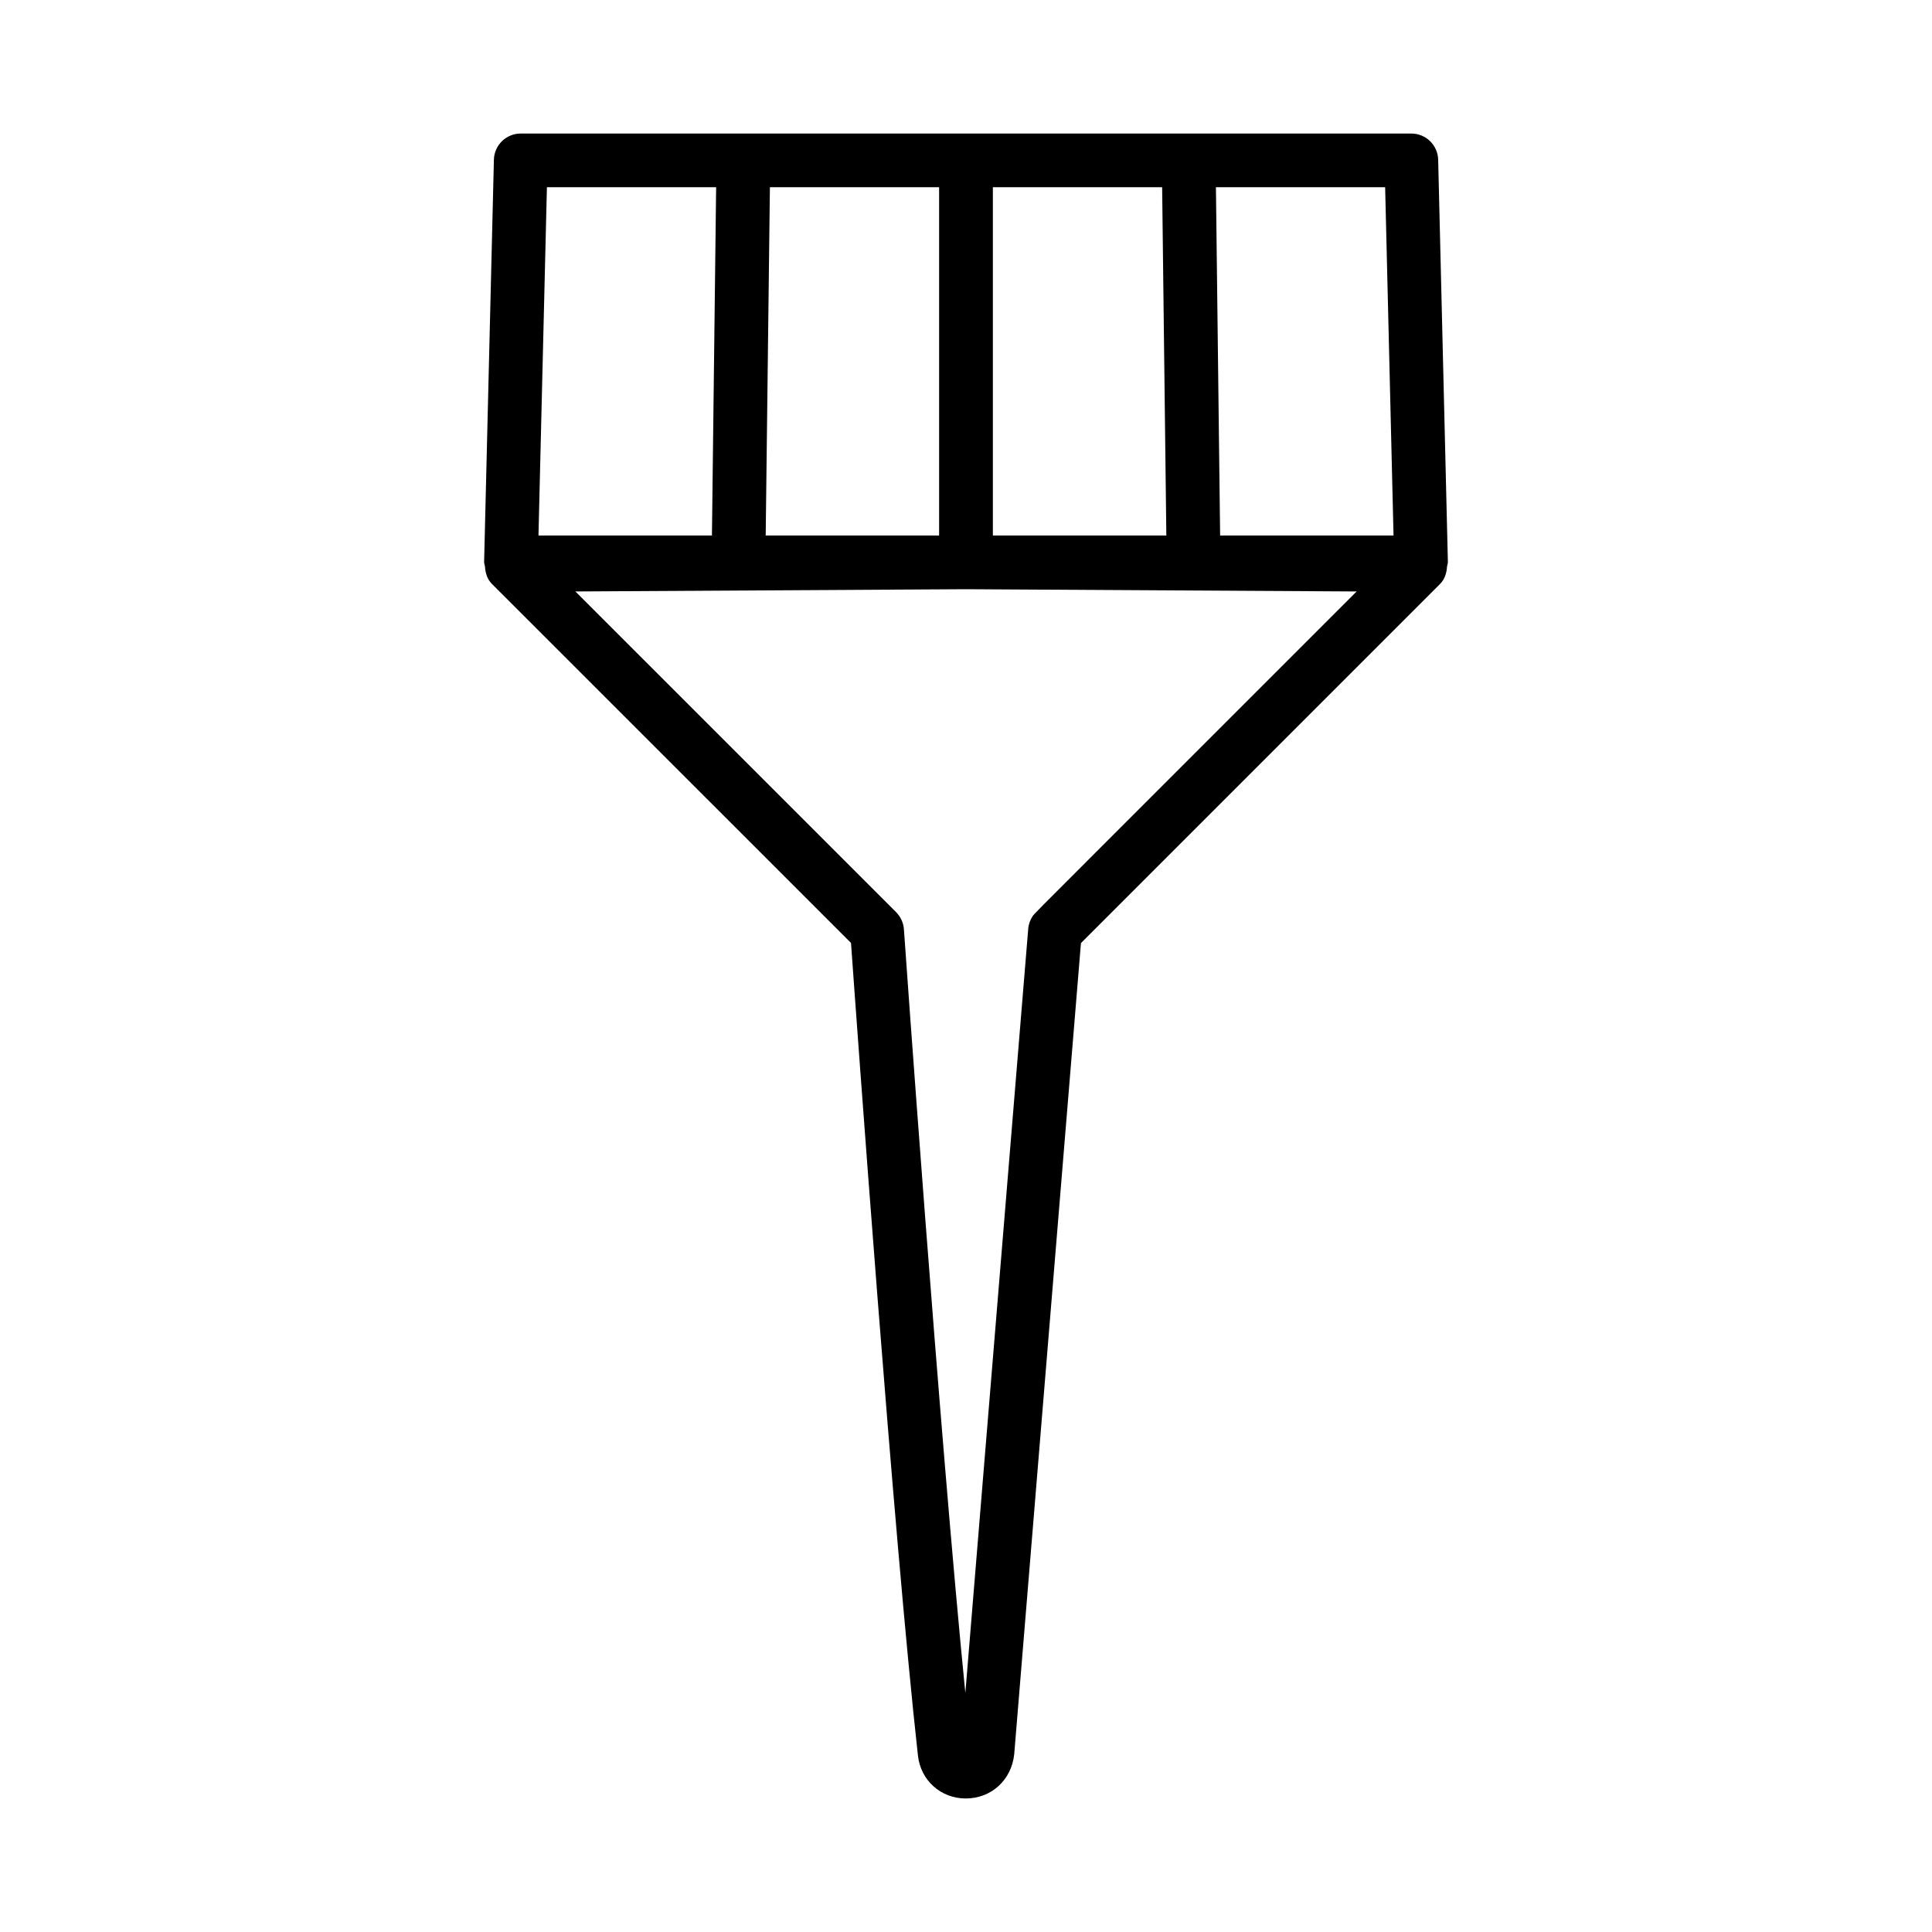
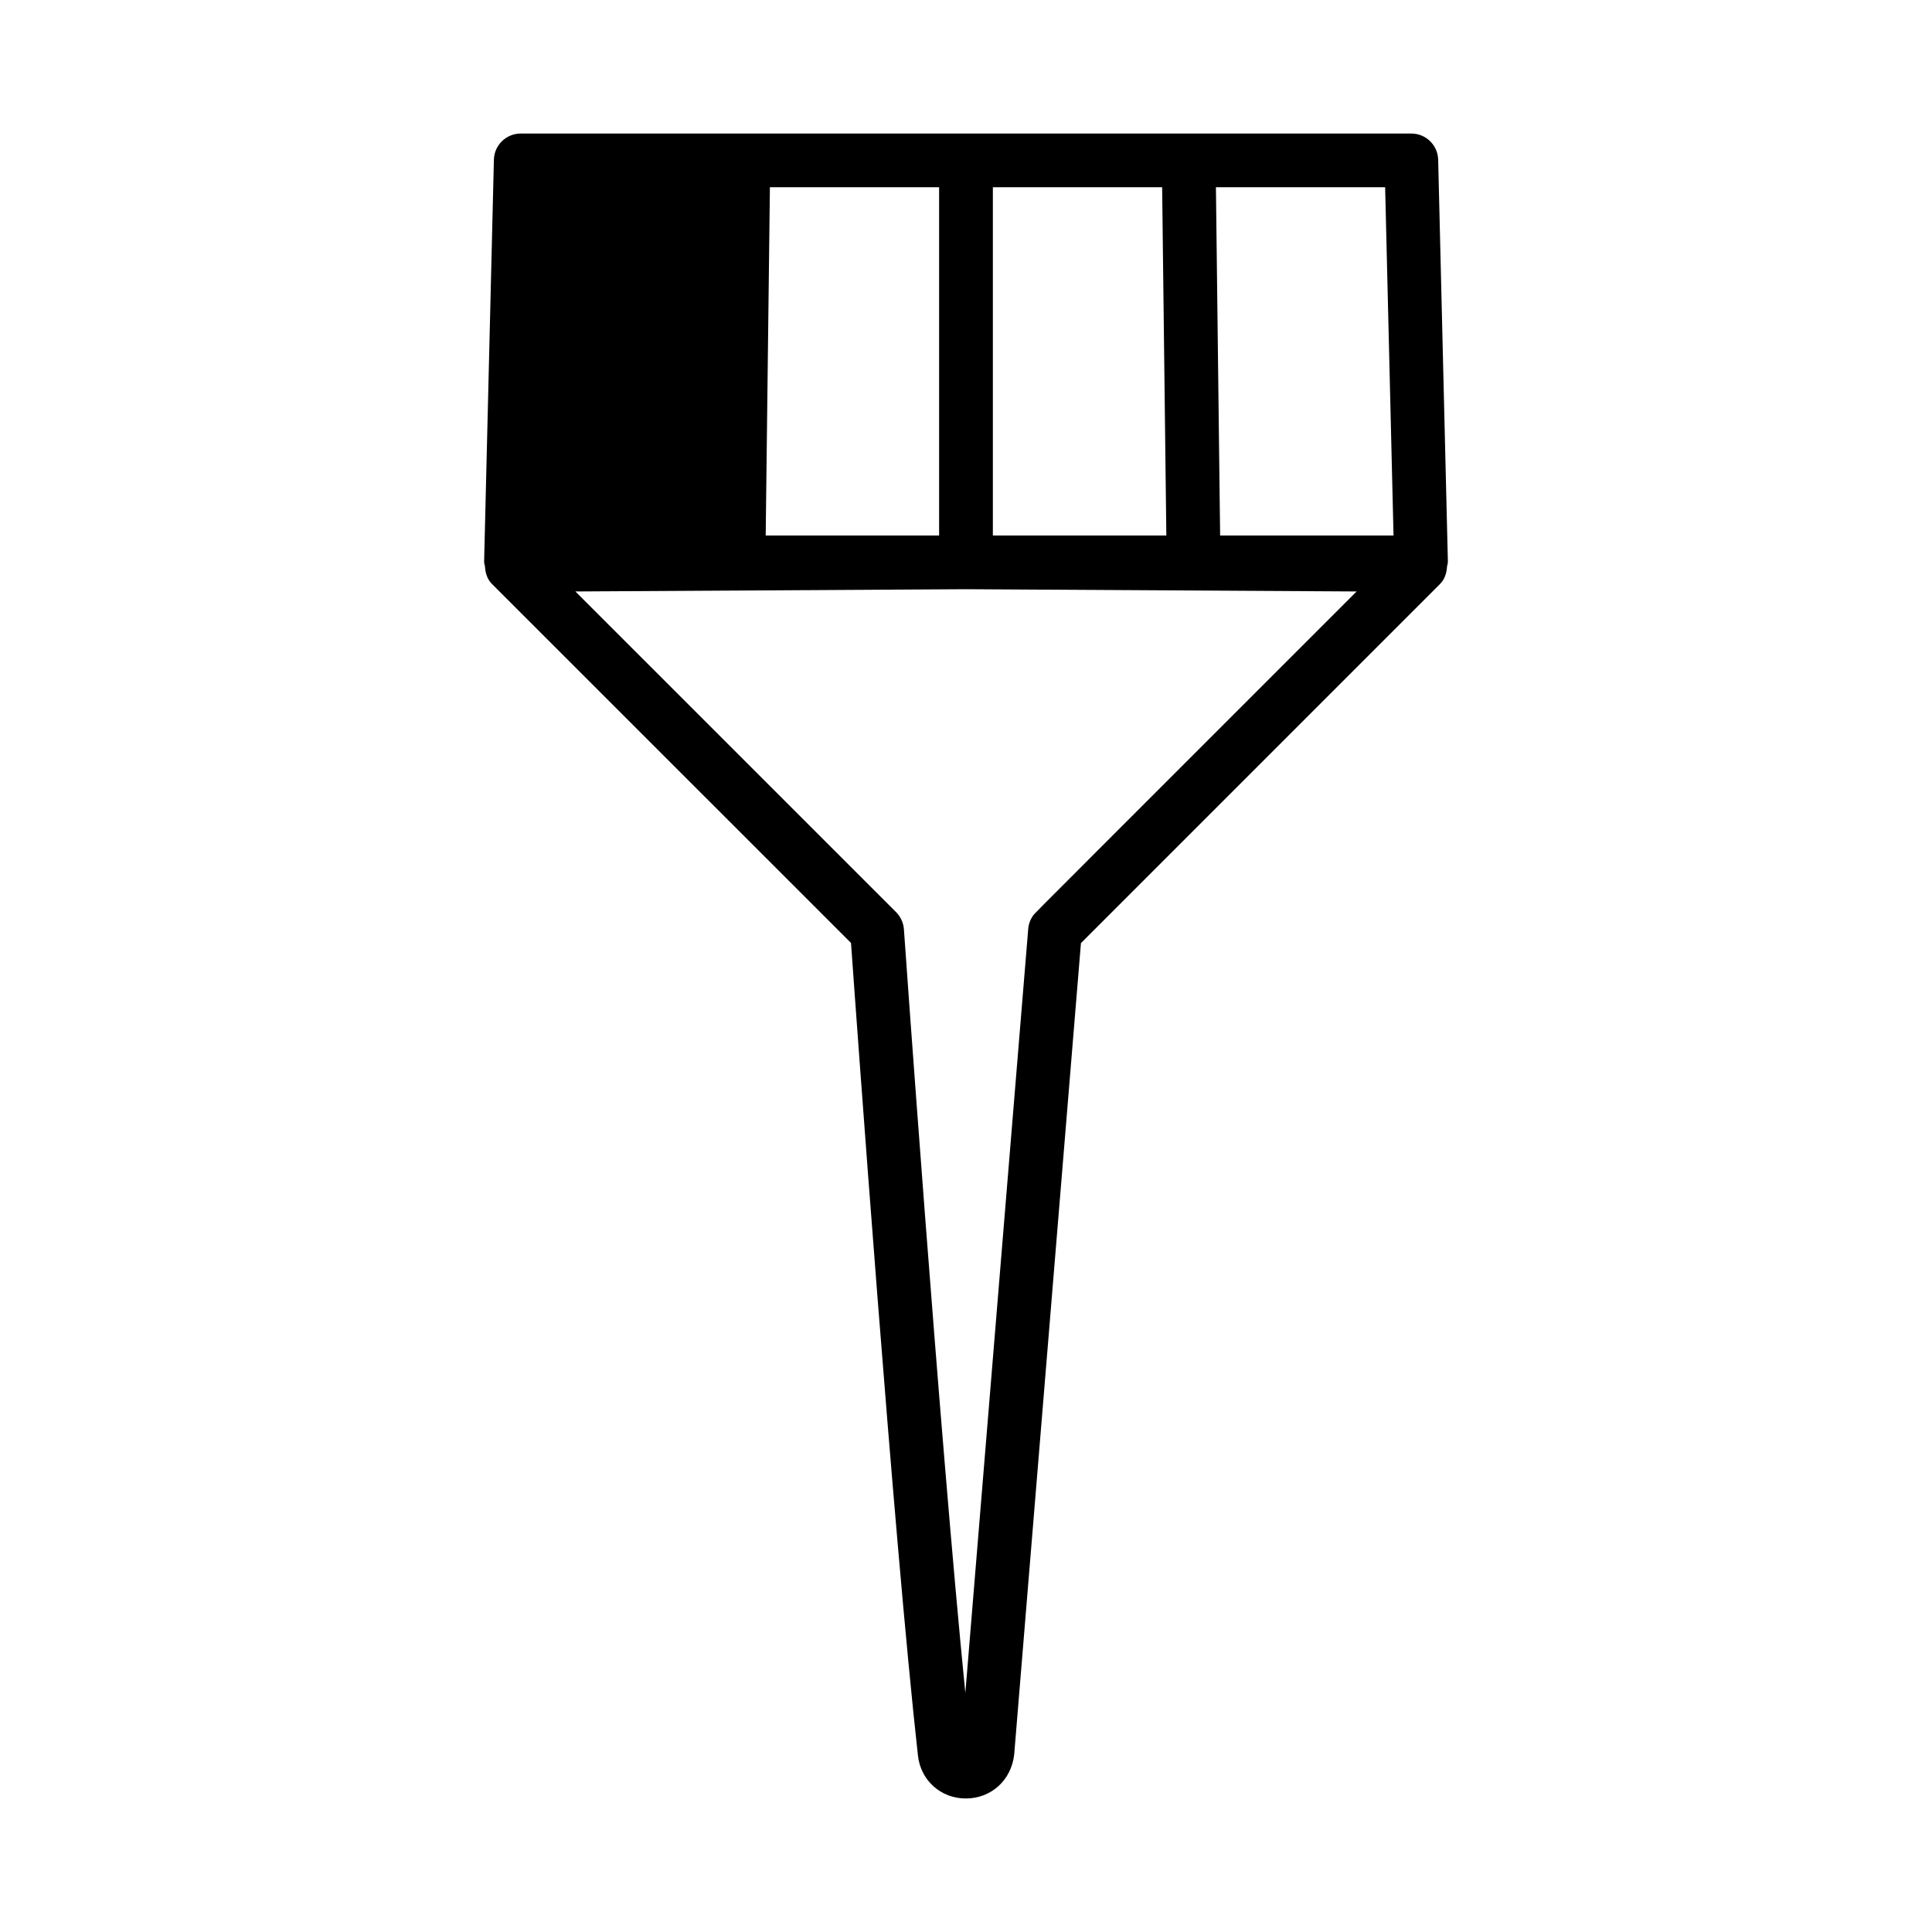
<svg xmlns="http://www.w3.org/2000/svg" fill="#000000" width="800px" height="800px" version="1.1" viewBox="144 144 512 512">
-   <path d="m525.13 186.33c-0.086-3.856-3.25-6.941-7.106-6.941h-236.03c-3.856 0-7.019 3.082-7.106 6.941l-2.59 106.52c-0.012 0.441 0.156 0.848 0.223 1.273 0.102 1.711 0.59 3.367 1.844 4.625l78.723 78.707c9.398 9.418 14.074 14.082 16.438 16.438 1.477 20.754 11.312 157.68 17.738 215.35 0.73 6.594 6.062 11.371 12.684 11.371 6.688 0 12.074-4.82 12.824-11.668l17.688-215.01 95.176-95.188c1.25-1.262 1.742-2.918 1.844-4.625 0.07-0.43 0.234-0.832 0.223-1.273zm-118.01 7.289h44.859l1.113 92.293h-45.973zm-59.086 0h44.84v92.293h-45.957zm-59.094 0h44.844l-1.113 92.293h-45.969zm147.93 173.78c-18.816 18.809-18.816 18.809-19.215 19.406-0.66 1-1.078 2.152-1.164 3.363l-16.664 202.5c-6.848-68.656-16.191-200.98-16.281-202.42-0.121-1.719-0.887-3.352-2.121-4.57l-84.941-84.934 103.52-0.598 103.52 0.598zm30.477-81.484-1.113-92.293h44.844l2.223 92.293z" />
+   <path d="m525.13 186.33c-0.086-3.856-3.25-6.941-7.106-6.941h-236.03c-3.856 0-7.019 3.082-7.106 6.941l-2.59 106.52c-0.012 0.441 0.156 0.848 0.223 1.273 0.102 1.711 0.59 3.367 1.844 4.625l78.723 78.707c9.398 9.418 14.074 14.082 16.438 16.438 1.477 20.754 11.312 157.68 17.738 215.35 0.73 6.594 6.062 11.371 12.684 11.371 6.688 0 12.074-4.82 12.824-11.668l17.688-215.01 95.176-95.188c1.25-1.262 1.742-2.918 1.844-4.625 0.07-0.43 0.234-0.832 0.223-1.273zm-118.01 7.289h44.859l1.113 92.293h-45.973zm-59.086 0h44.84v92.293h-45.957zm-59.094 0h44.844h-45.969zm147.93 173.78c-18.816 18.809-18.816 18.809-19.215 19.406-0.66 1-1.078 2.152-1.164 3.363l-16.664 202.5c-6.848-68.656-16.191-200.98-16.281-202.42-0.121-1.719-0.887-3.352-2.121-4.57l-84.941-84.934 103.52-0.598 103.52 0.598zm30.477-81.484-1.113-92.293h44.844l2.223 92.293z" />
</svg>